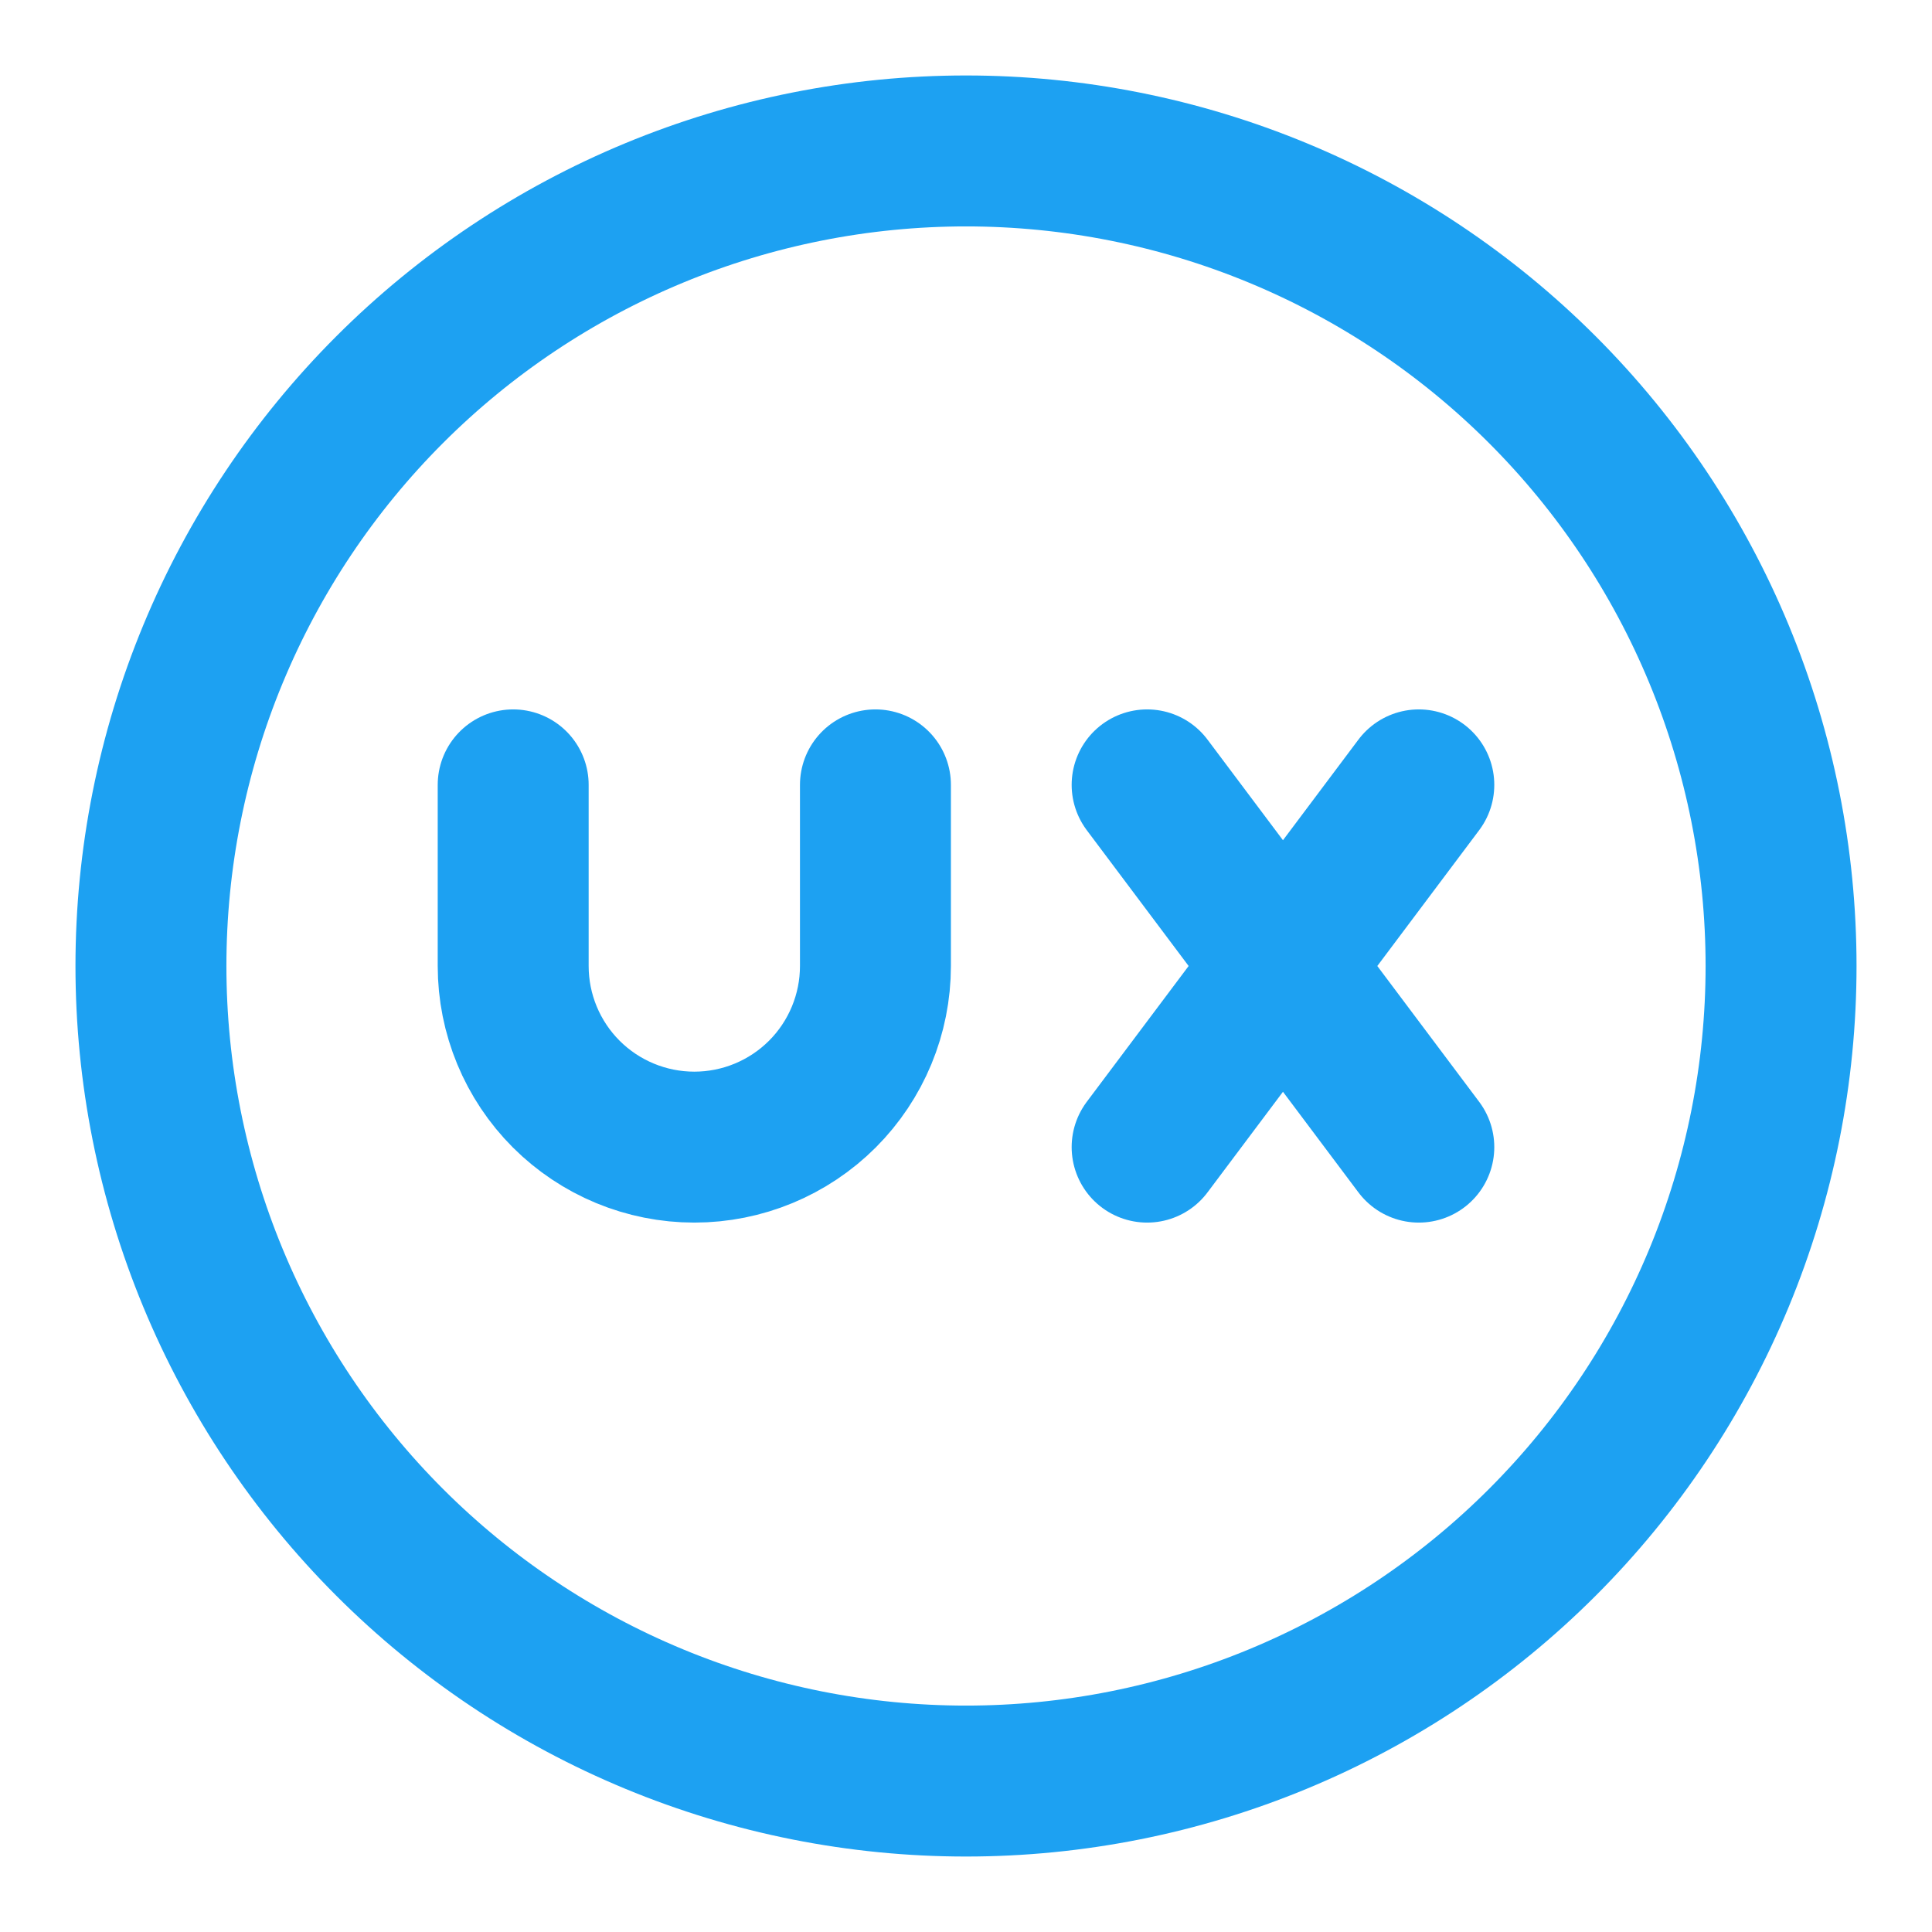
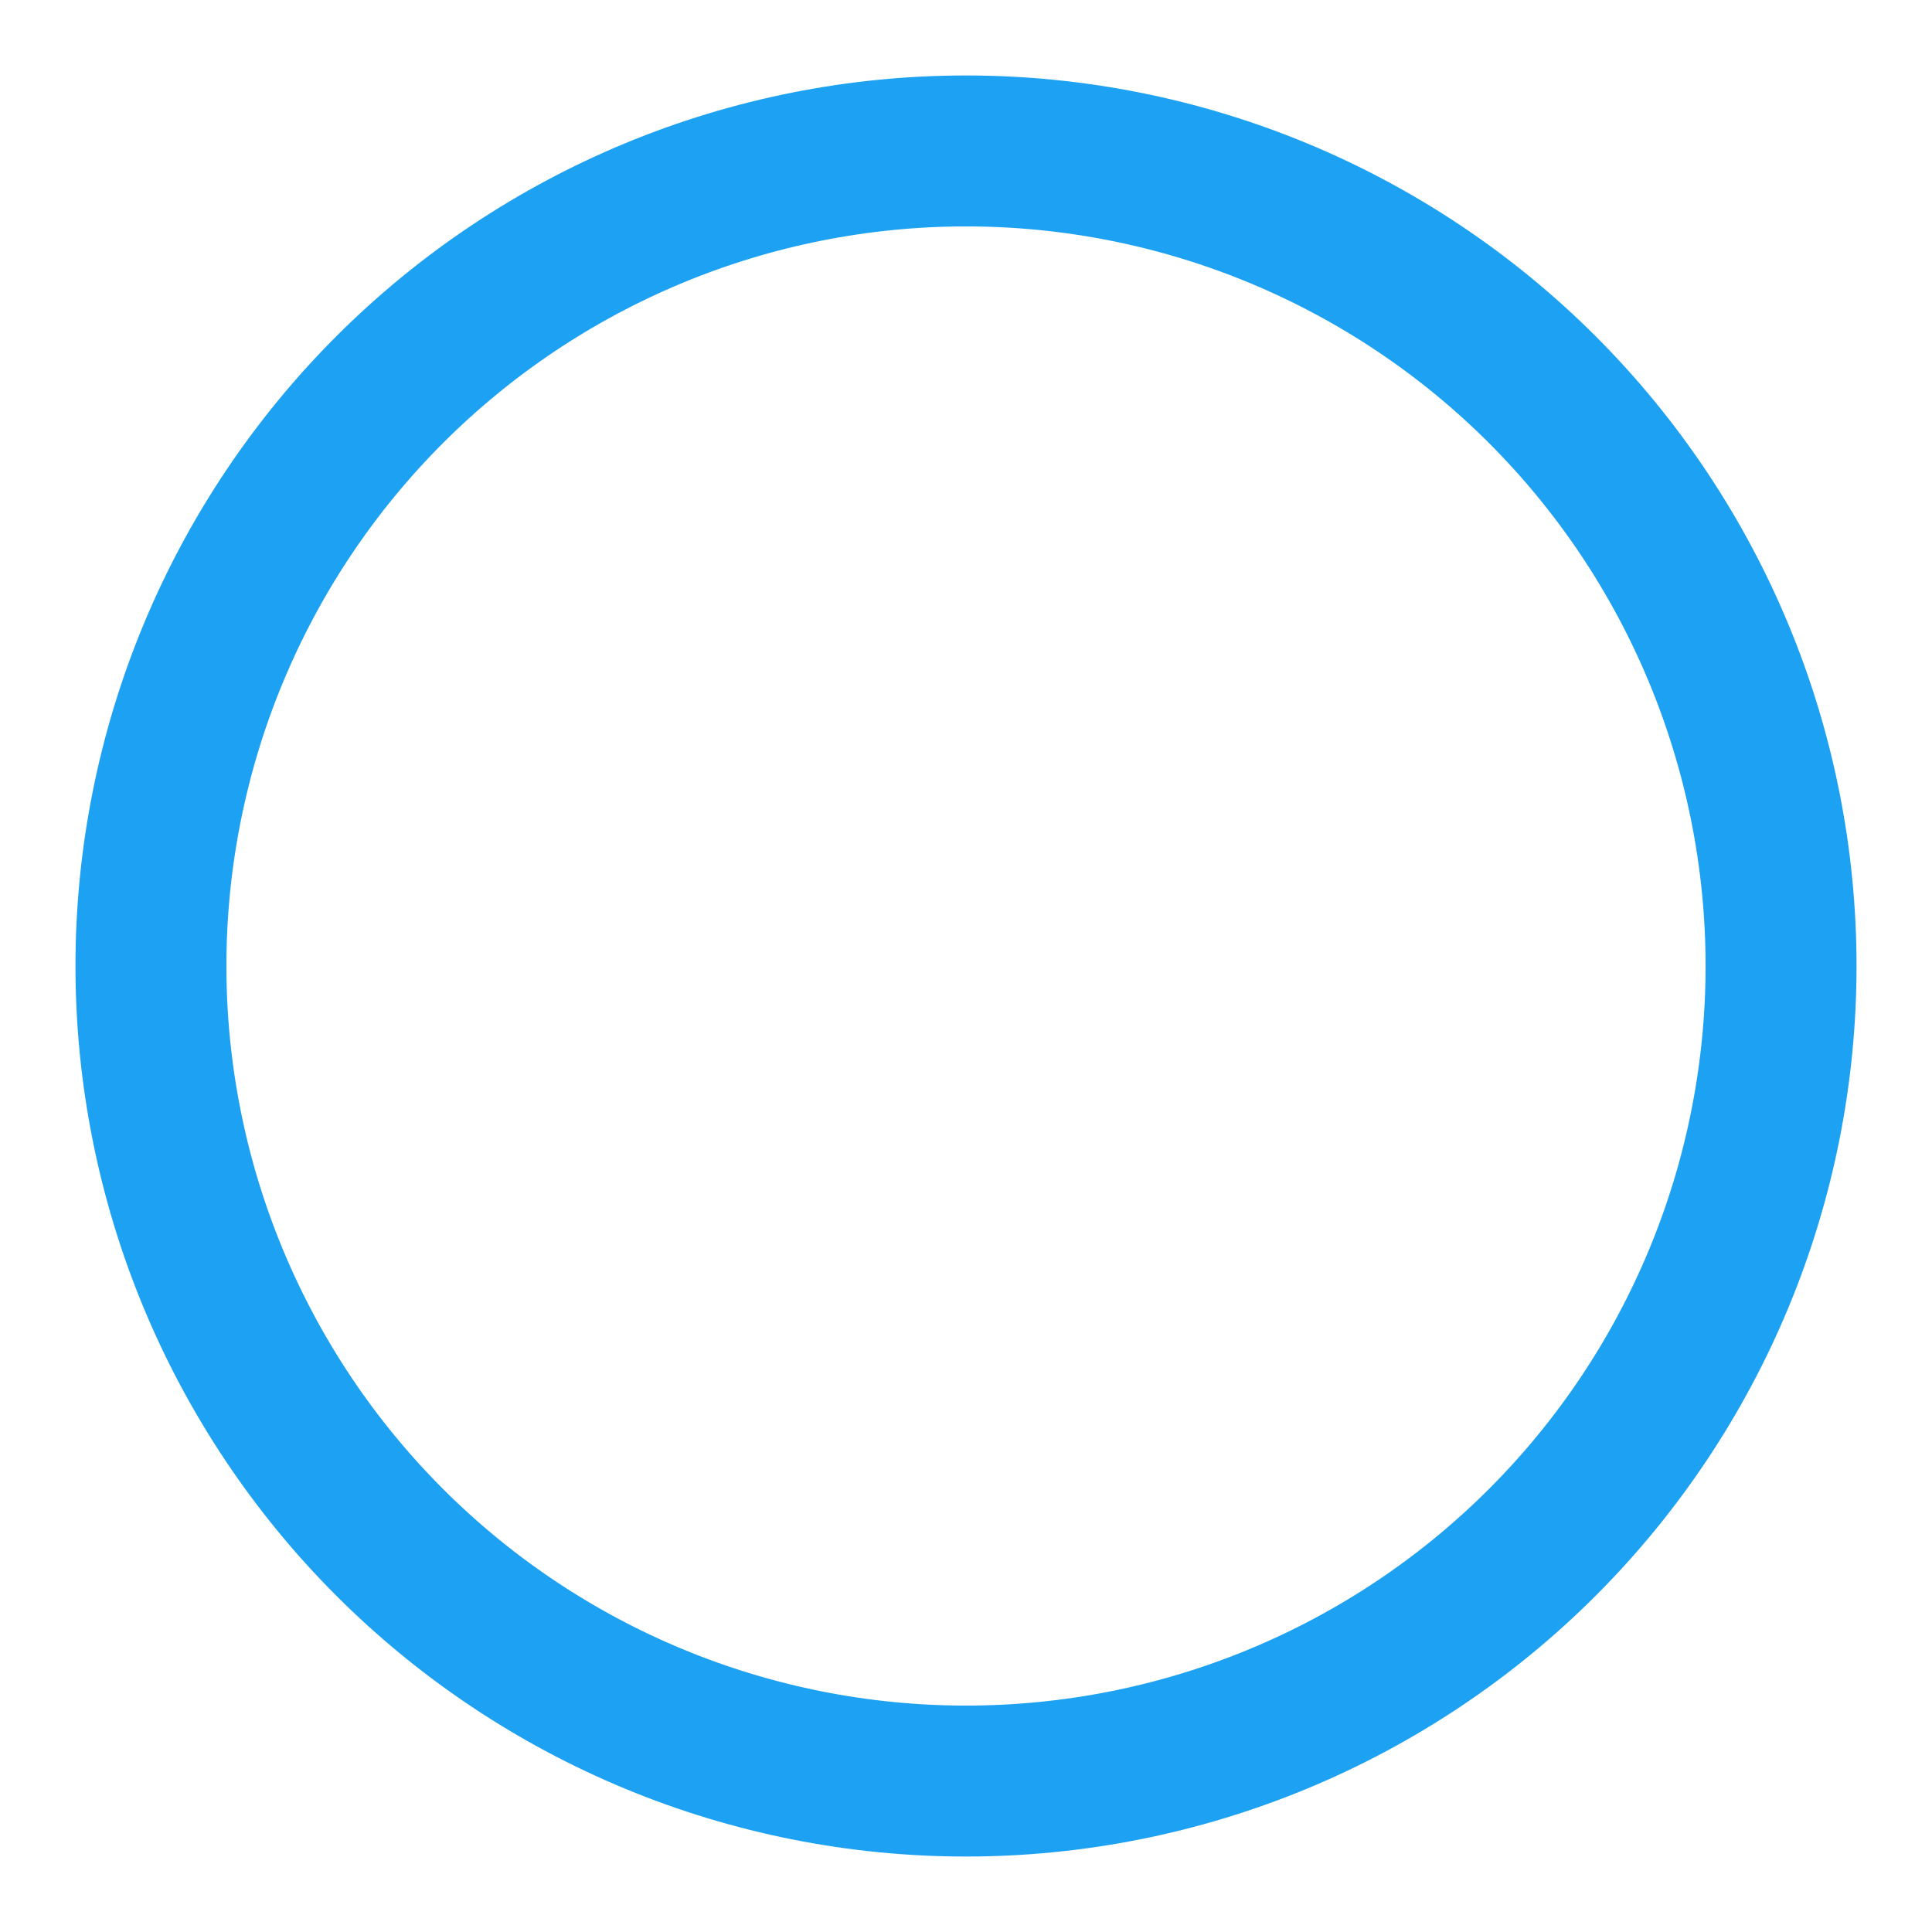
<svg xmlns="http://www.w3.org/2000/svg" width="64" height="64" viewBox="0 0 64 64" fill="none">
  <path d="M5 32C5 35.546 5.698 39.057 7.055 42.333C8.412 45.608 10.401 48.585 12.908 51.092C15.415 53.599 18.392 55.588 21.668 56.945C24.943 58.302 28.454 59 32 59C35.546 59 39.057 58.302 42.333 56.945C45.608 55.588 48.585 53.599 51.092 51.092C53.599 48.585 55.588 45.608 56.945 42.333C58.302 39.057 59 35.546 59 32C59 28.454 58.302 24.943 56.945 21.668C55.588 18.392 53.599 15.415 51.092 12.908C48.585 10.401 45.608 8.412 42.333 7.055C39.057 5.698 35.546 5 32 5C28.454 5 24.943 5.698 21.668 7.055C18.392 8.412 15.415 10.401 12.908 12.908C10.401 15.415 8.412 18.392 7.055 21.668C5.698 24.943 5 28.454 5 32Z" stroke="#1DA1F2" stroke-width="5" stroke-linecap="round" stroke-linejoin="round" />
-   <path d="M17 26V32C17 33.591 17.632 35.117 18.757 36.243C19.883 37.368 21.409 38 23 38C24.591 38 26.117 37.368 27.243 36.243C28.368 35.117 29 33.591 29 32V26M38 26L47 38M38 38L47 26" stroke="#1DA1F2" stroke-width="5" stroke-linecap="round" stroke-linejoin="round" />
</svg>